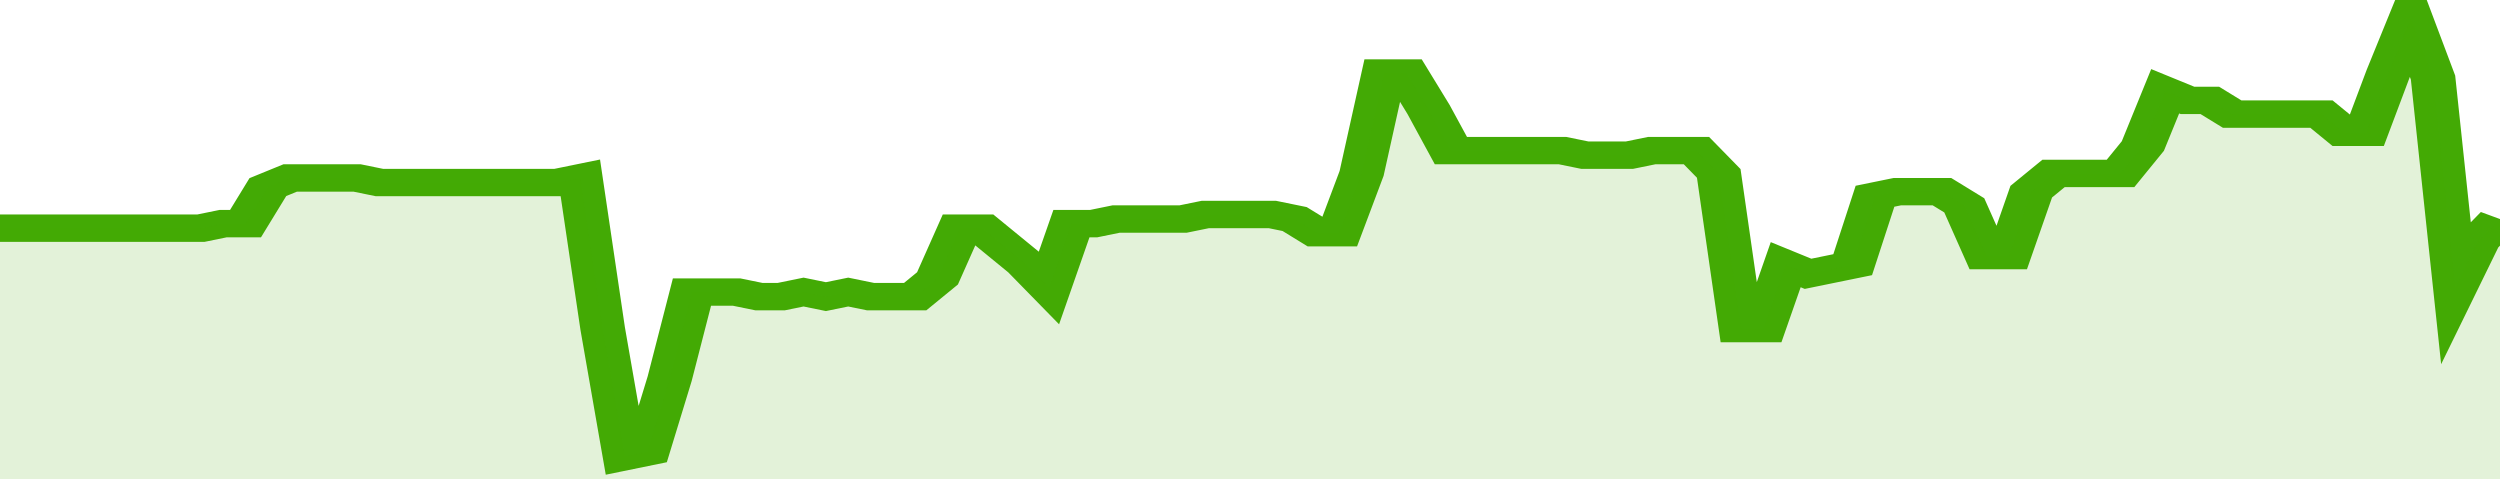
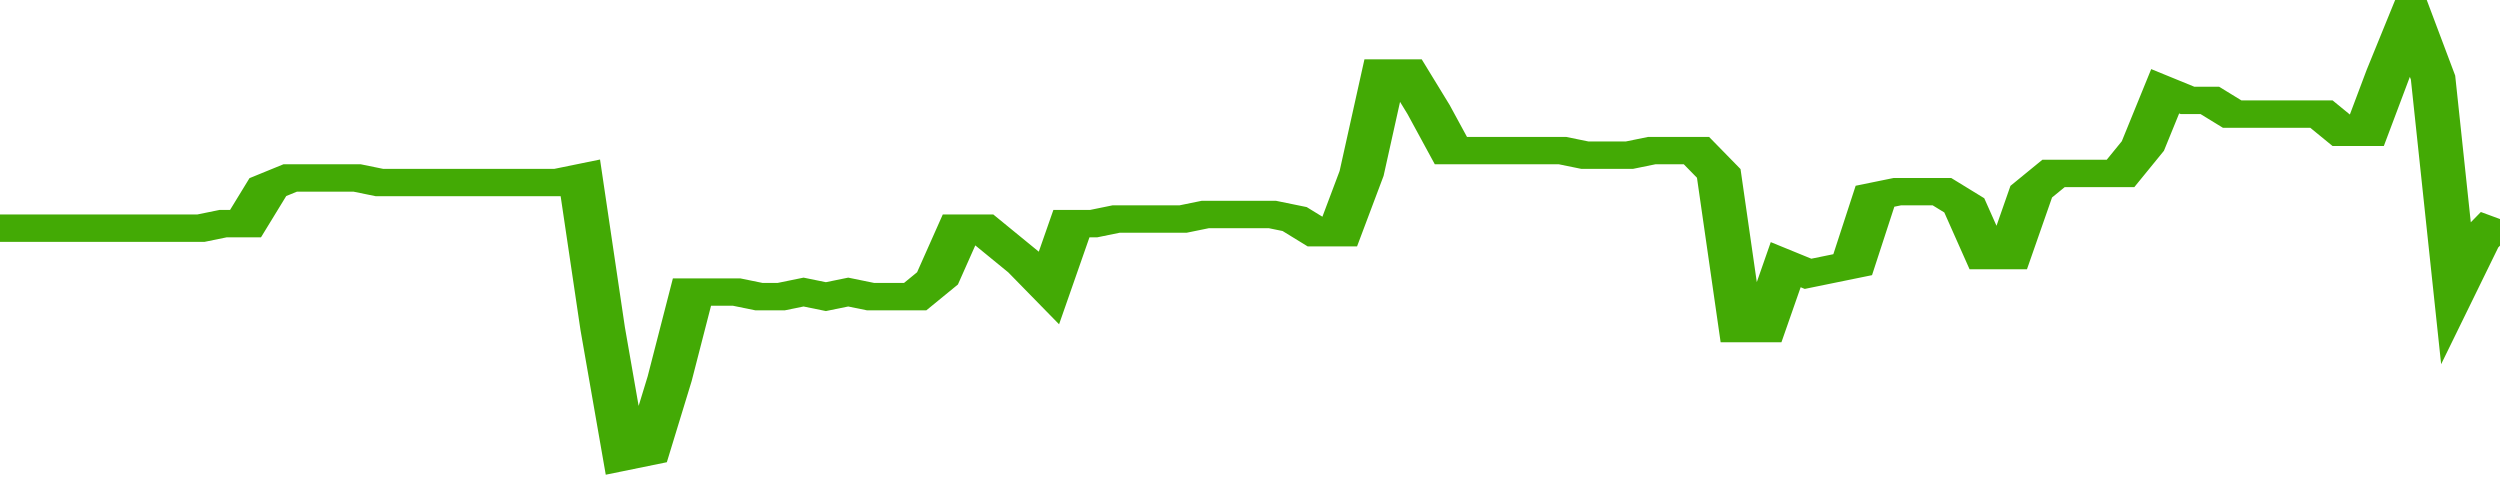
<svg xmlns="http://www.w3.org/2000/svg" viewBox="0 0 336 105" width="120" height="23" preserveAspectRatio="none">
  <polyline fill="none" stroke="#43AA05" stroke-width="6" points="0, 50 3, 50 6, 50 9, 50 12, 50 15, 50 18, 50 21, 50 24, 50 27, 50 30, 49 33, 49 36, 41 39, 39 42, 39 45, 39 48, 39 51, 40 54, 40 57, 40 60, 40 63, 40 66, 40 69, 40 72, 40 75, 40 78, 39 81, 72 84, 100 87, 99 90, 83 93, 64 96, 64 99, 64 102, 65 105, 65 108, 64 111, 65 114, 64 117, 65 120, 65 123, 65 126, 61 129, 50 132, 50 135, 54 138, 58 141, 63 144, 49 147, 49 150, 48 153, 48 156, 48 159, 48 162, 47 165, 47 168, 47 171, 47 174, 48 177, 51 180, 51 183, 38 186, 16 189, 16 192, 24 195, 33 198, 33 201, 33 204, 33 207, 33 210, 33 213, 34 216, 34 219, 34 222, 33 225, 33 228, 33 231, 38 234, 72 237, 72 240, 58 243, 60 246, 59 249, 58 252, 43 255, 42 258, 42 261, 42 264, 45 267, 56 270, 56 273, 42 276, 38 279, 38 282, 38 285, 38 288, 32 291, 20 294, 22 297, 22 300, 25 303, 25 306, 25 309, 25 312, 25 315, 29 318, 29 321, 16 324, 4 327, 17 330, 63 333, 53 336, 48 336, 48 "> </polyline>
-   <polygon fill="#43AA05" opacity="0.15" points="0, 105 0, 50 3, 50 6, 50 9, 50 12, 50 15, 50 18, 50 21, 50 24, 50 27, 50 30, 49 33, 49 36, 41 39, 39 42, 39 45, 39 48, 39 51, 40 54, 40 57, 40 60, 40 63, 40 66, 40 69, 40 72, 40 75, 40 78, 39 81, 72 84, 100 87, 99 90, 83 93, 64 96, 64 99, 64 102, 65 105, 65 108, 64 111, 65 114, 64 117, 65 120, 65 123, 65 126, 61 129, 50 132, 50 135, 54 138, 58 141, 63 144, 49 147, 49 150, 48 153, 48 156, 48 159, 48 162, 47 165, 47 168, 47 171, 47 174, 48 177, 51 180, 51 183, 38 186, 16 189, 16 192, 24 195, 33 198, 33 201, 33 204, 33 207, 33 210, 33 213, 34 216, 34 219, 34 222, 33 225, 33 228, 33 231, 38 234, 72 237, 72 240, 58 243, 60 246, 59 249, 58 252, 43 255, 42 258, 42 261, 42 264, 45 267, 56 270, 56 273, 42 276, 38 279, 38 282, 38 285, 38 288, 32 291, 20 294, 22 297, 22 300, 25 303, 25 306, 25 309, 25 312, 25 315, 29 318, 29 321, 16 324, 4 327, 17 330, 63 333, 53 336, 48 336, 105 " />
</svg>